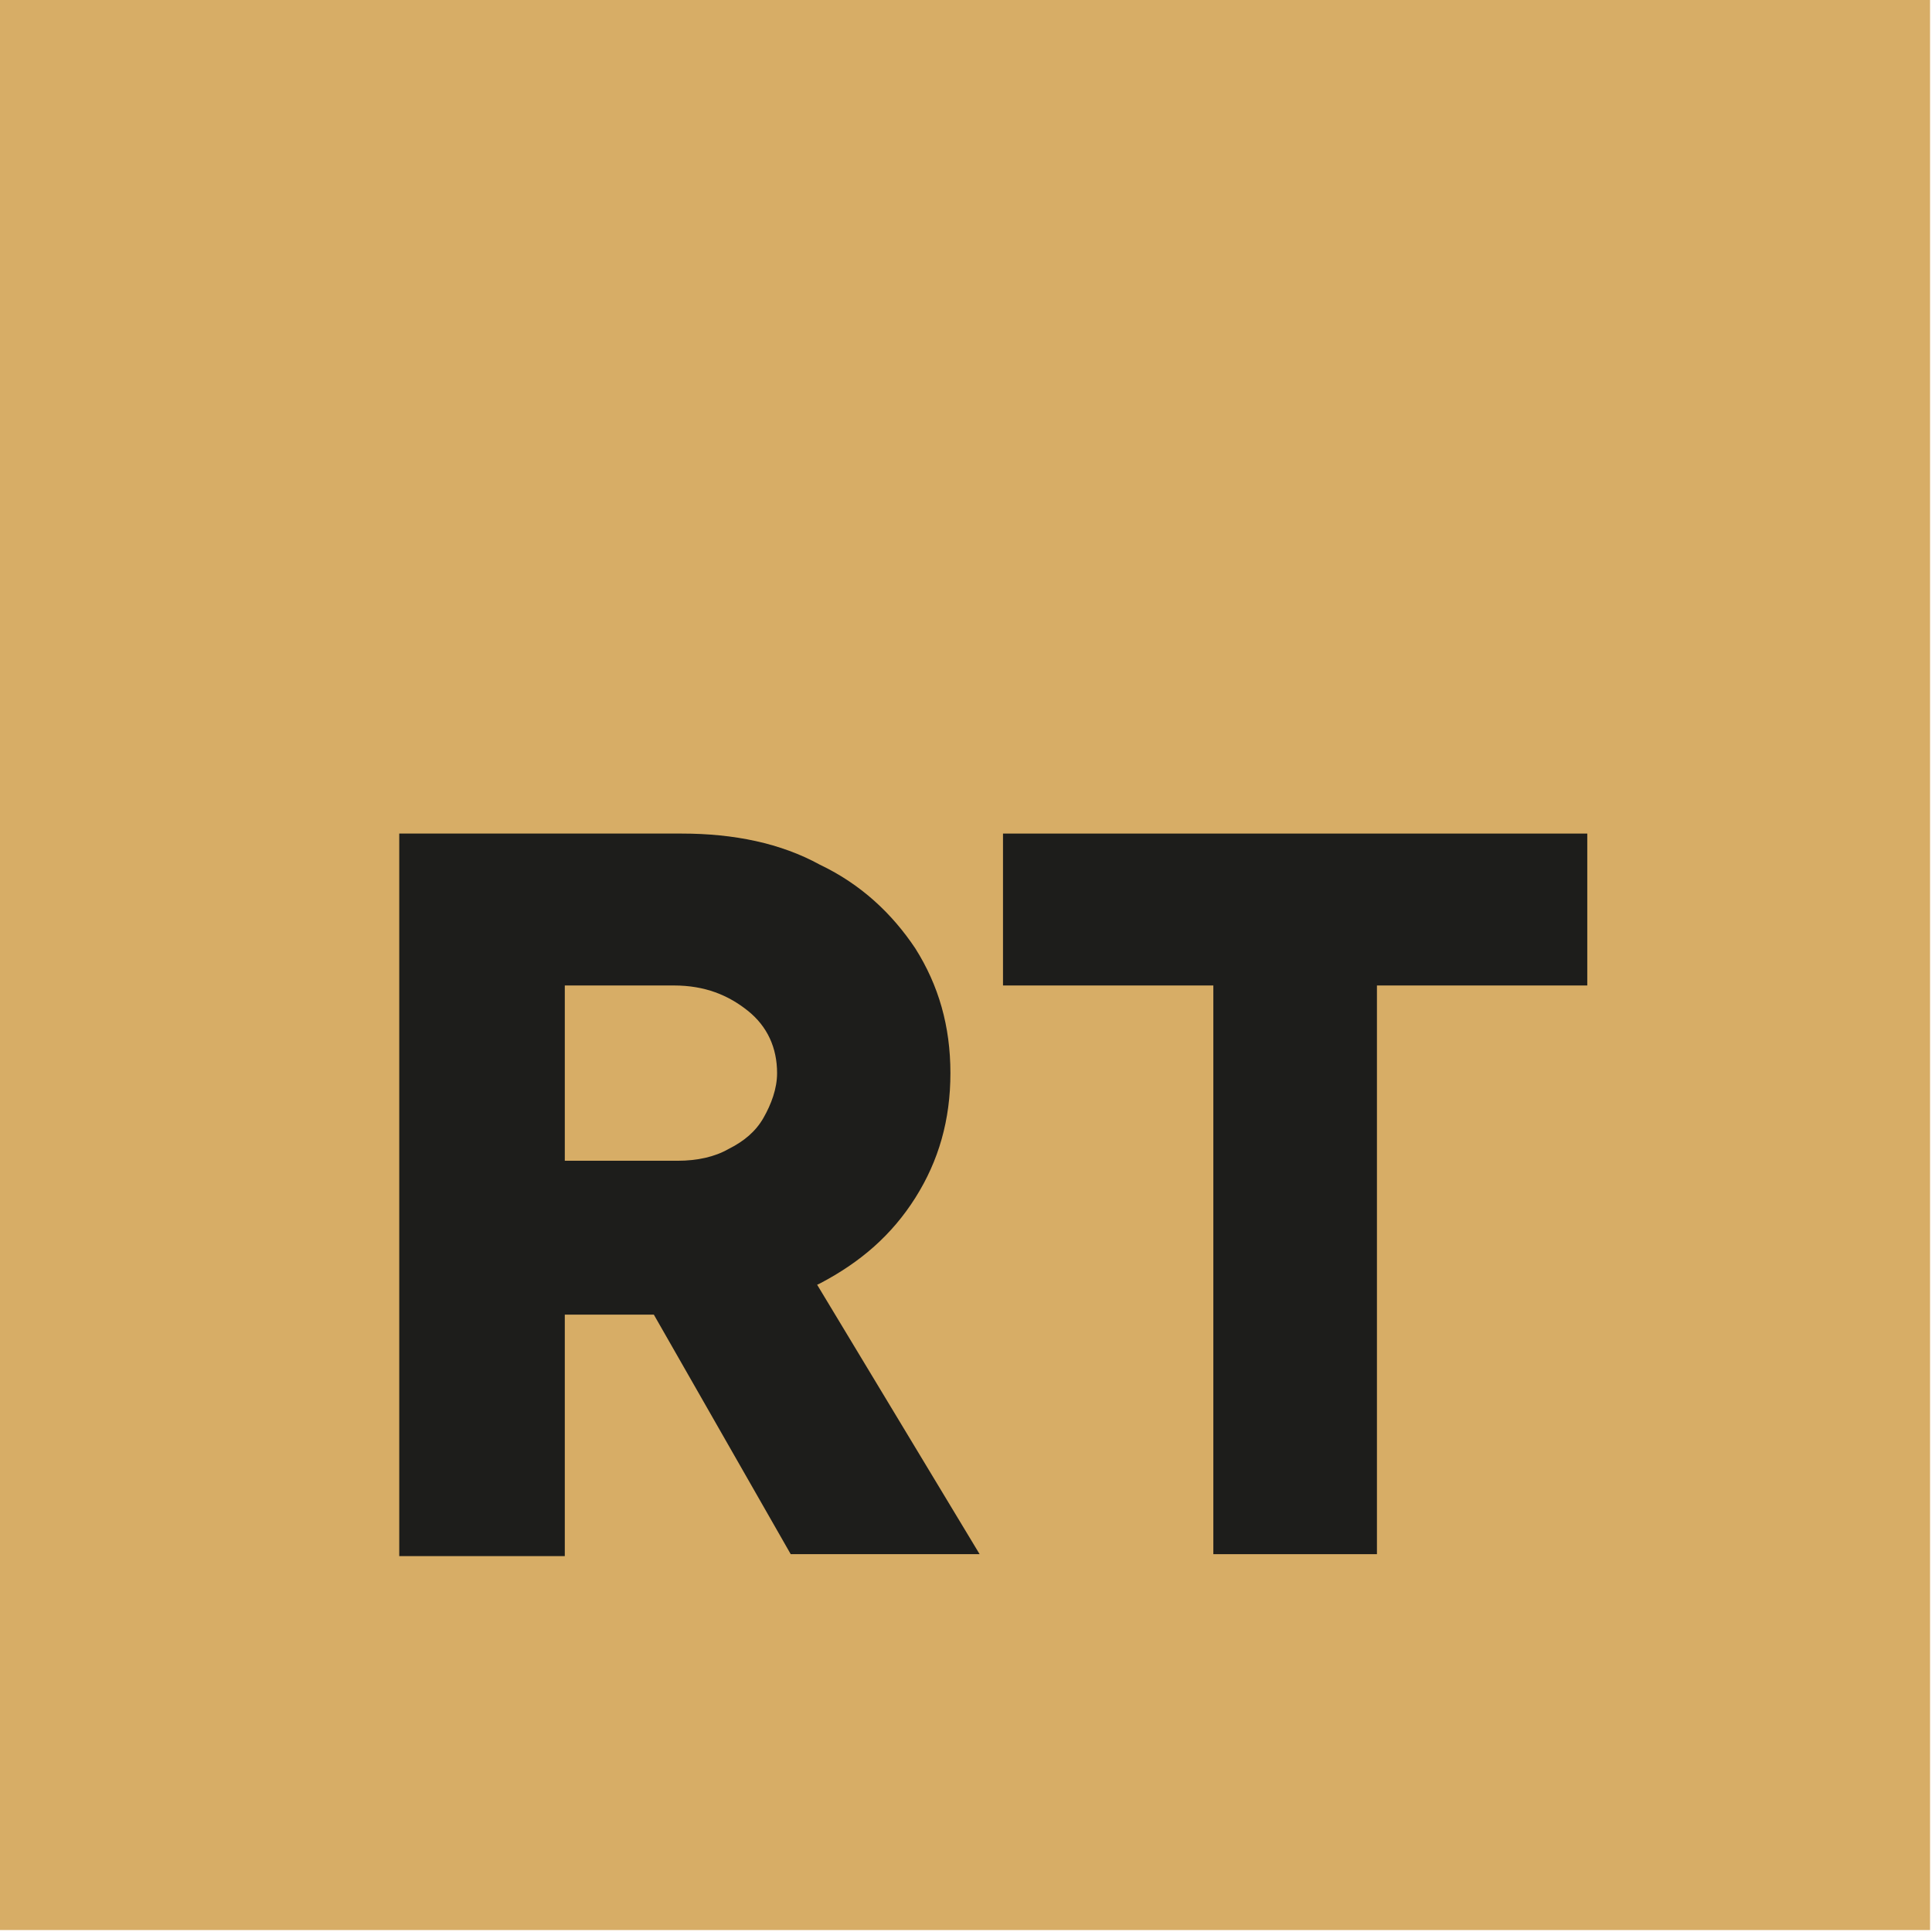
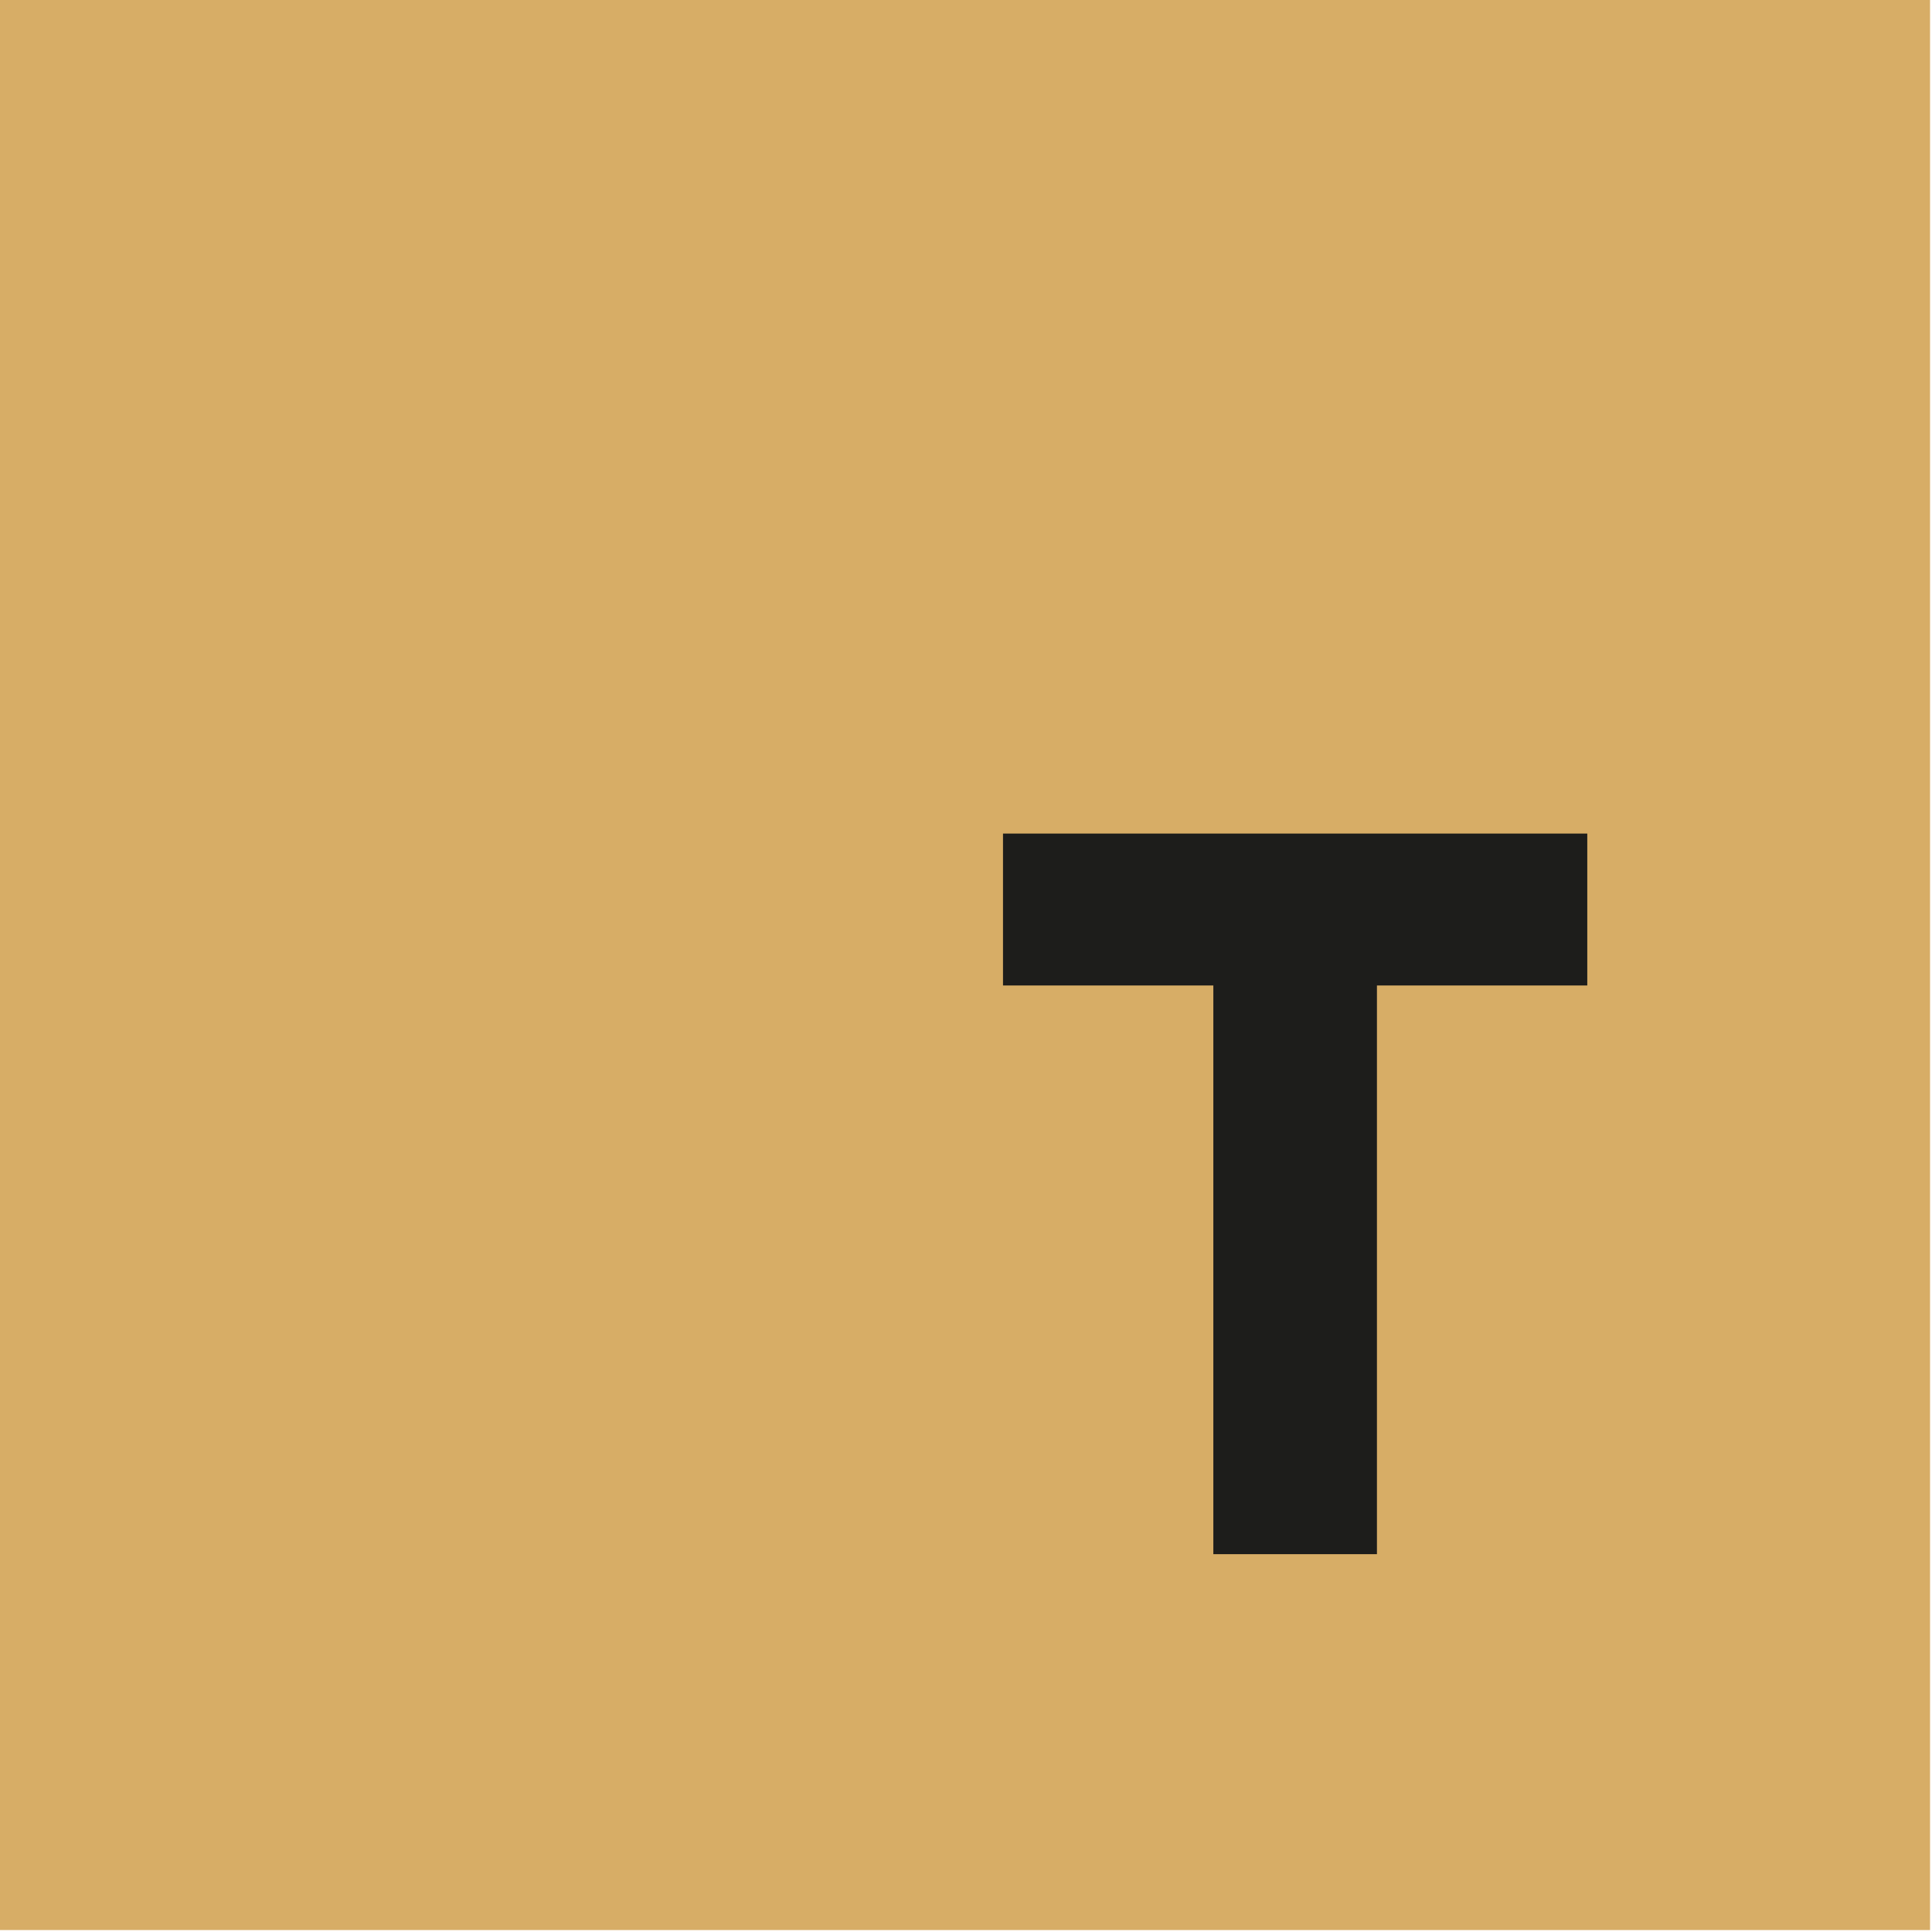
<svg xmlns="http://www.w3.org/2000/svg" version="1.1" viewBox="0 0 99.2 99.2">
  <g>
    <g id="Ebene_1">
      <g id="Ebene_2">
        <rect x="-.1" y="-.1" width="99.2" height="99.2" fill="#d7ad66" />
        <g>
-           <path d="M20.5,79.8v-37h14.5c2.7,0,5.1.5,7.1,1.6,2.1,1,3.7,2.5,4.9,4.3,1.2,1.9,1.8,4,1.8,6.4s-.6,4.5-1.8,6.4-2.8,3.3-4.9,4.4c-2.1,1-4.5,1.6-7.2,1.6h-5.9v12.4h-8.5,0ZM29,59.6h5.8c1,0,1.9-.2,2.6-.6.8-.4,1.4-.9,1.8-1.6.4-.7.7-1.5.7-2.3,0-1.3-.5-2.4-1.5-3.2s-2.2-1.3-3.8-1.3h-5.6s0,9,0,9ZM40.6,79.8l-8.4-14.7,6.4-4.7,11.7,19.4h-9.7Z" fill="#1d1d1b" />
          <path d="M62.3,79.8v-29.2h-10.8v-7.8h30v7.8h-10.8v29.2h-8.5.1Z" fill="#1d1d1b" />
        </g>
      </g>
    </g>
  </g>
</svg>